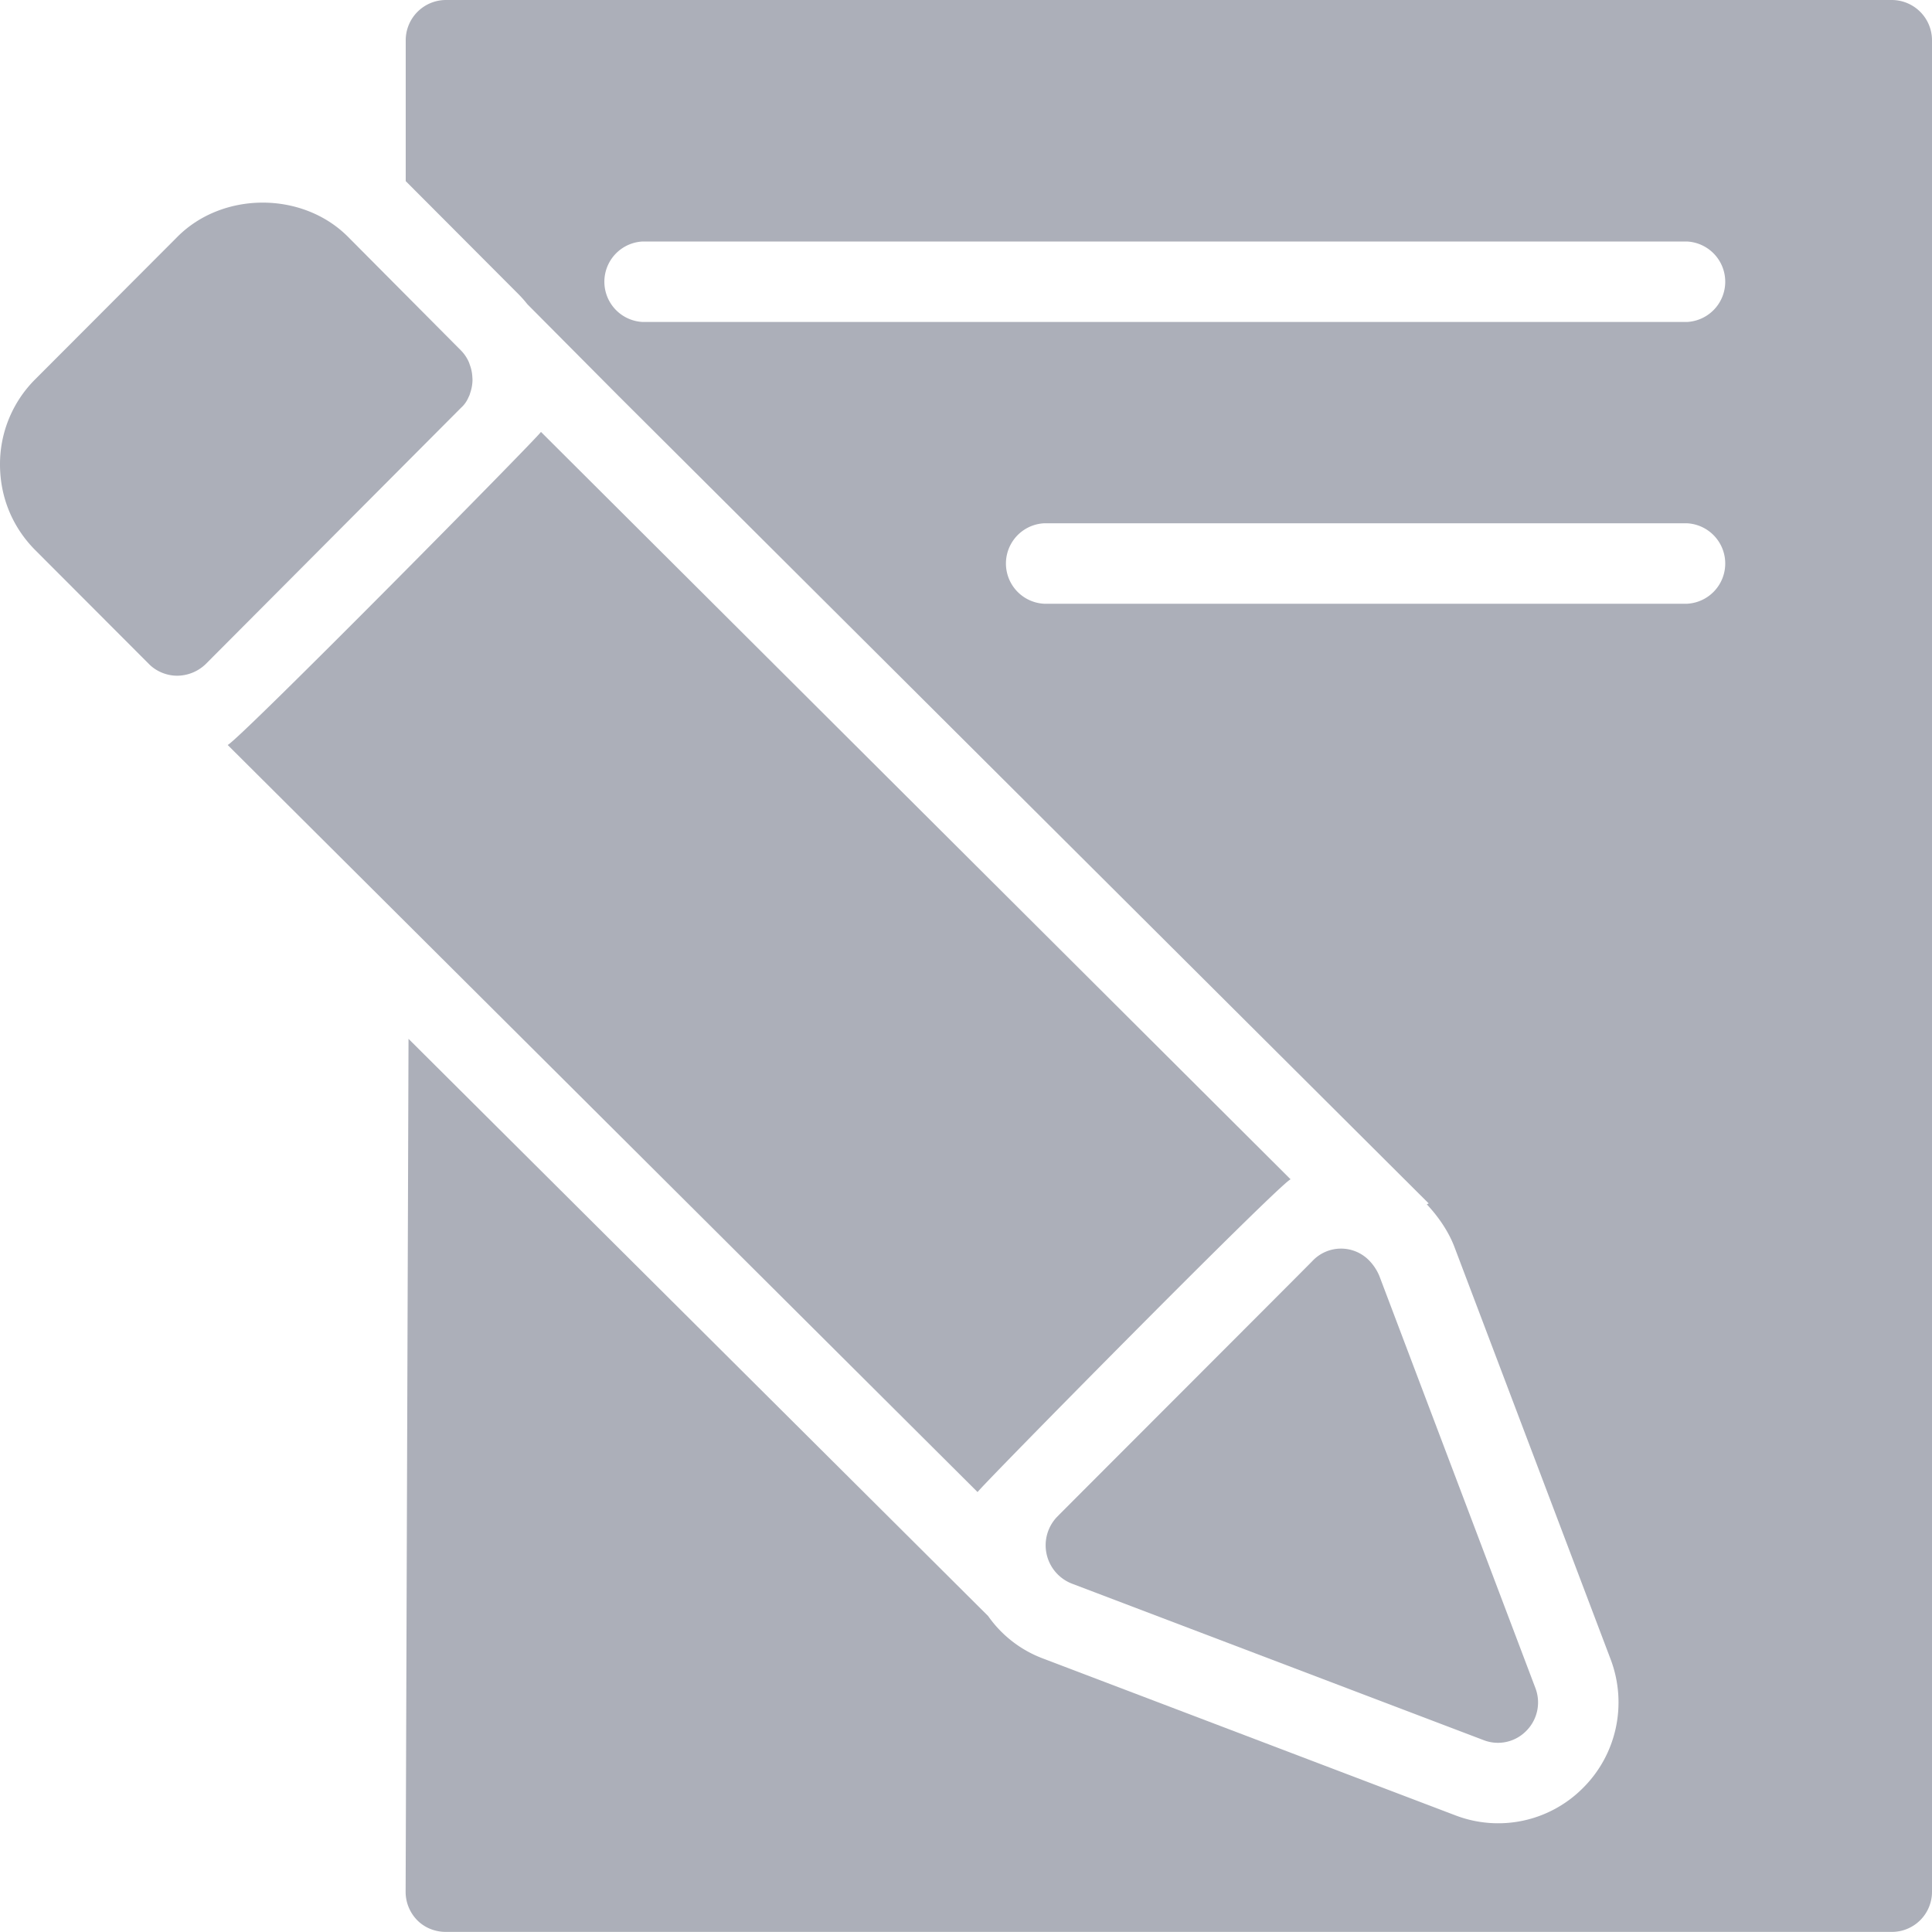
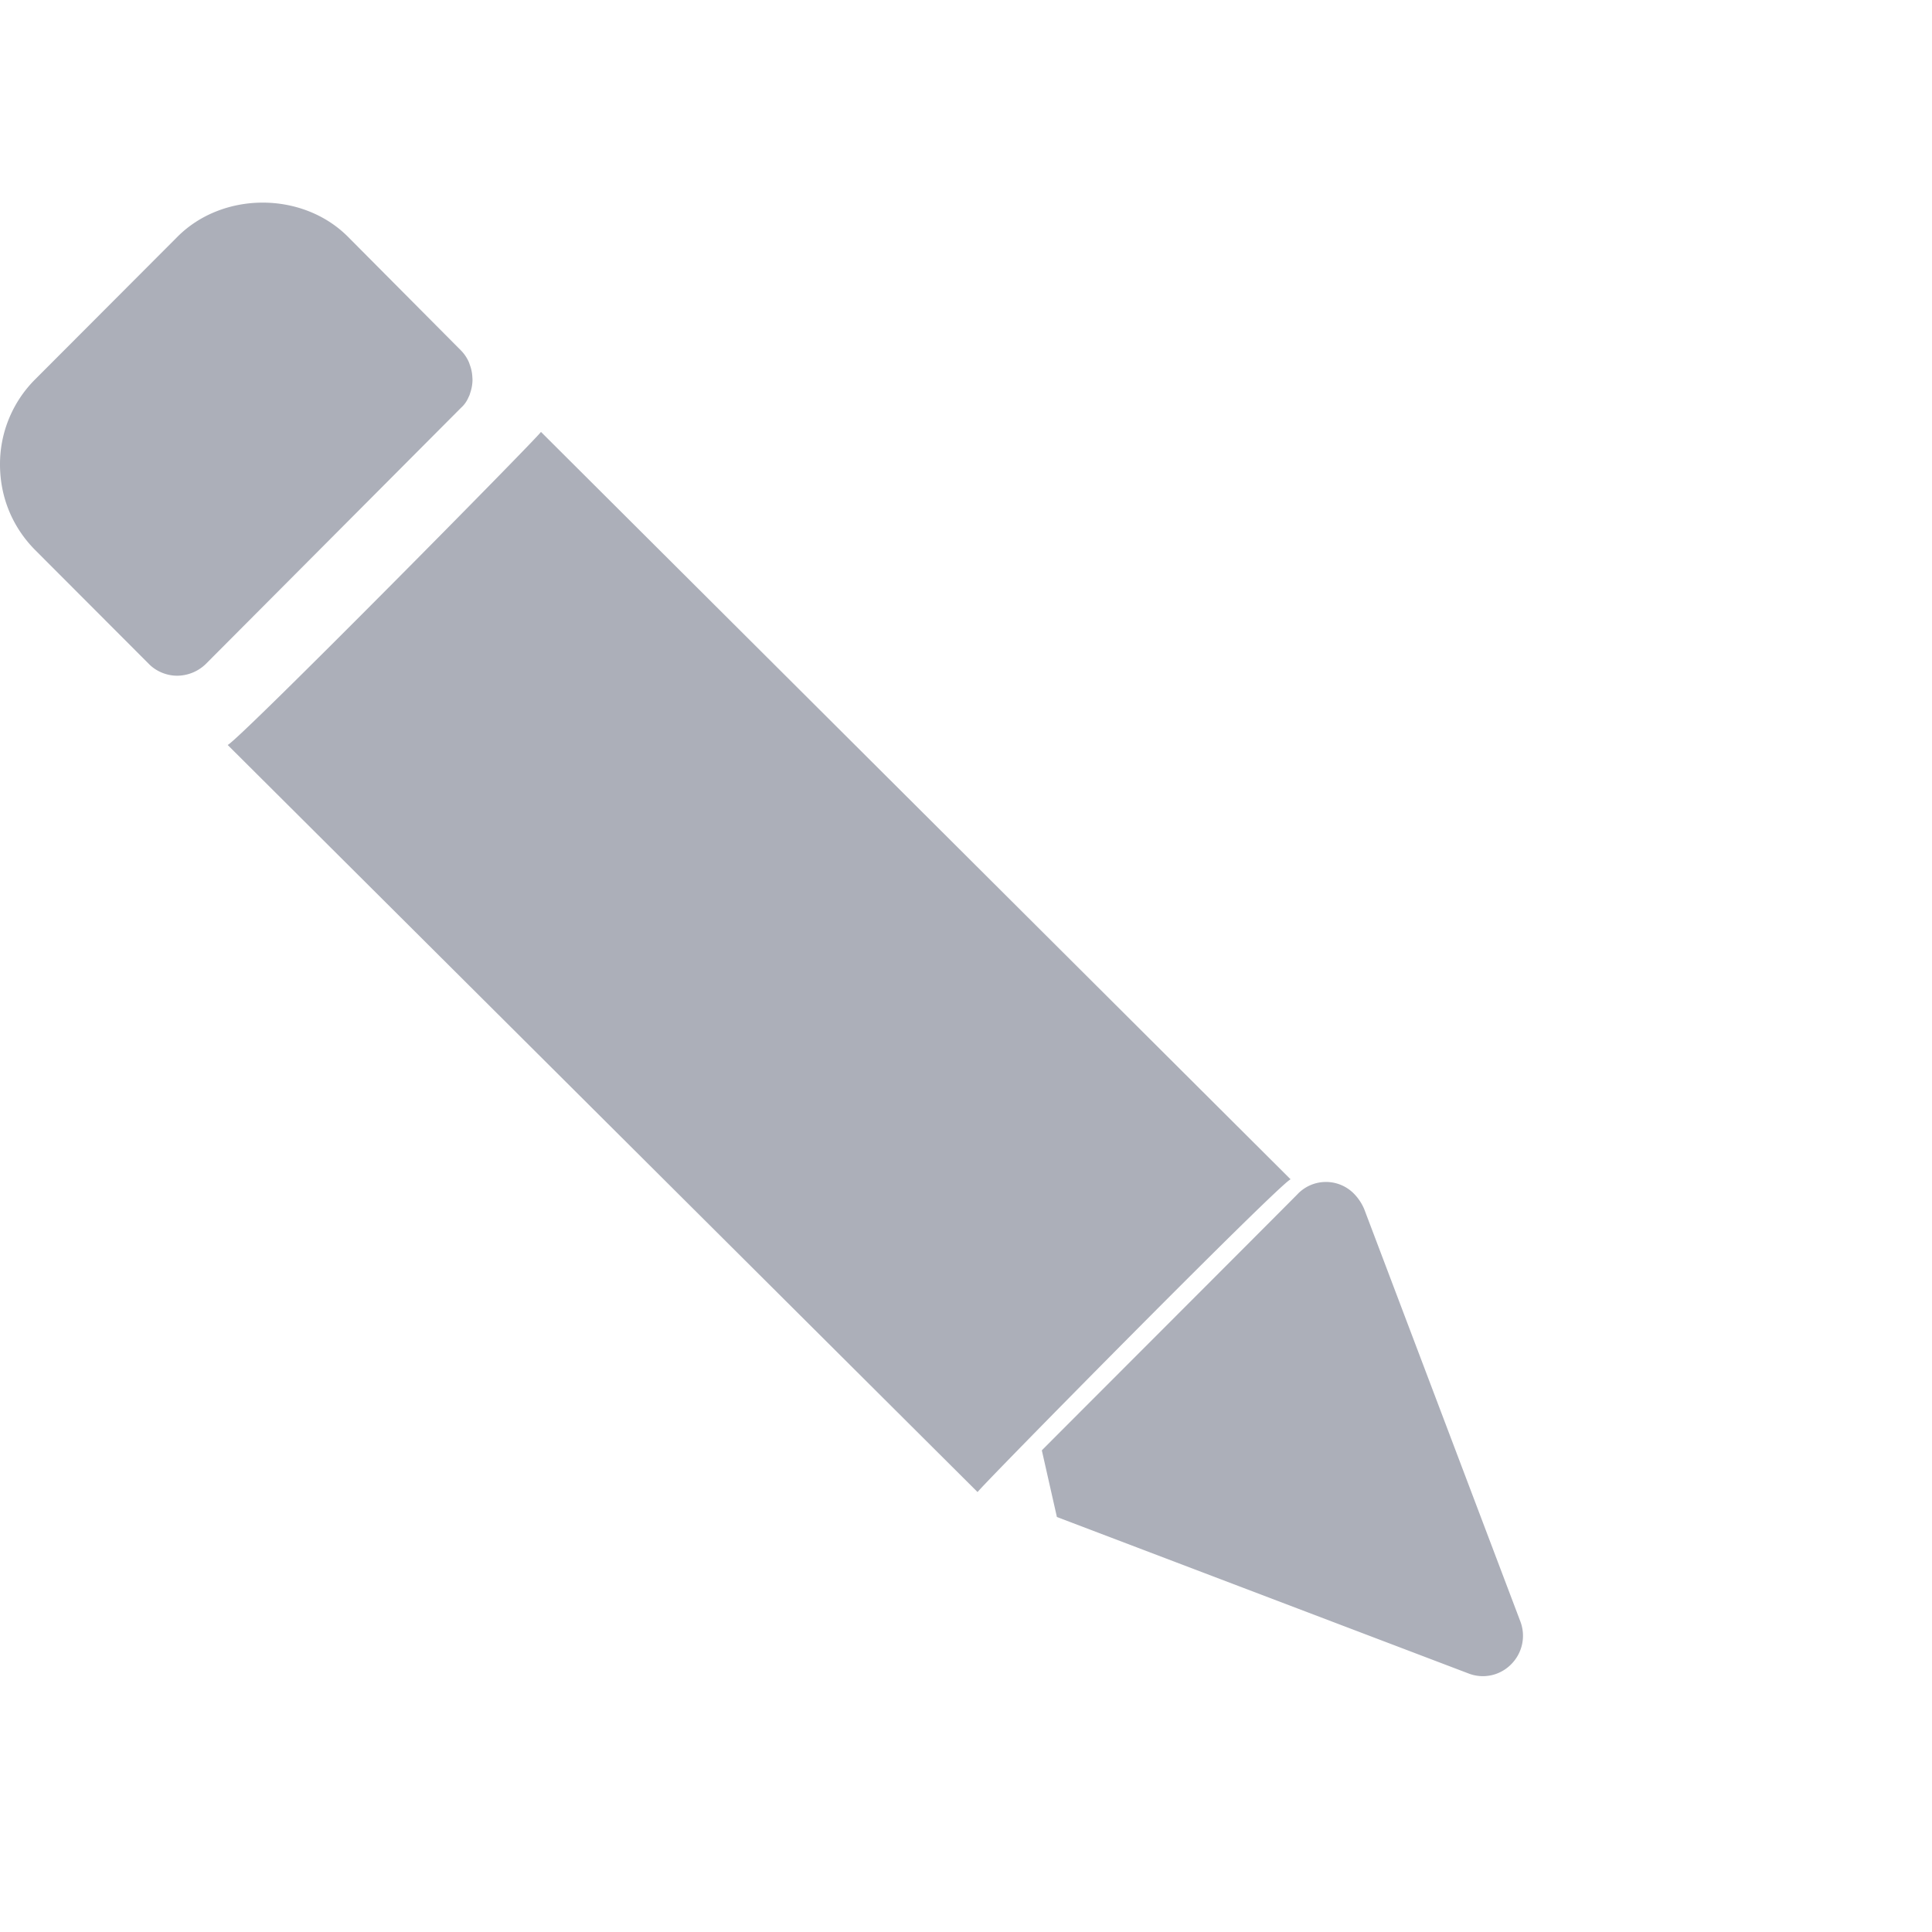
<svg xmlns="http://www.w3.org/2000/svg" width="20" height="20" fill="none" viewBox="0 0 20 20">
-   <path fill="#ACAFB9" d="M19.584 0H4.615A.417.417 0 0 0 4.2.417v1.458l1.164 1.167c.033.033.066.07.096.108l.948.954 8.382 8.354-.02.009c.066.07.207.233.286.441l1.618 4.271c.174.463.062.983-.287 1.33a1.237 1.237 0 0 1-1.322.283l-4.262-1.621a1.214 1.214 0 0 1-.574-.442l-6-5.975-.03 8.83a.42.42 0 0 0 .121.295c.08.08.187.12.295.12h14.97a.415.415 0 0 0 .415-.416V.417A.417.417 0 0 0 19.584 0zm-2.12 6.25H10.81a.417.417 0 0 1 0-.833h6.653a.417.417 0 0 1 0 .833zm0-2.917H6.653a.417.417 0 0 1 0-.833h10.81a.417.417 0 0 1 0 .833z" />
-   <path fill="#ACAFB9" d="M4.848 4.117l.013-.028.006-.02a.427.427 0 0 0 .024-.124c.001-.018-.001-.035-.002-.053a.418.418 0 0 0-.018-.094l-.016-.046a.403.403 0 0 0-.082-.123L3.601 2.45c-.47-.47-1.293-.47-1.763 0L.366 3.925A1.24 1.24 0 0 0 0 4.808c0 .338.129.65.366.888l1.177 1.179c.074.075.183.12.29.12a.429.429 0 0 0 .296-.12l2.644-2.654a.302.302 0 0 0 .075-.104zM13.36 12.208L5.6 4.471c-.024.05-3.114 3.179-3.243 3.241l7.763 7.734c.025-.05 3.106-3.175 3.24-3.238zM10.941 15.704a.426.426 0 0 0 .156.69l4.262 1.62a.41.41 0 0 0 .441-.096.417.417 0 0 0 .095-.442l-1.617-4.27a.514.514 0 0 0-.11-.163.406.406 0 0 0-.582.011c-.123.126-2.505 2.508-2.645 2.65z" />
+   <path fill="#ACAFB9" d="M4.848 4.117l.013-.028.006-.02a.427.427 0 0 0 .024-.124c.001-.018-.001-.035-.002-.053a.418.418 0 0 0-.018-.094l-.016-.046a.403.403 0 0 0-.082-.123L3.601 2.45c-.47-.47-1.293-.47-1.763 0L.366 3.925A1.24 1.24 0 0 0 0 4.808c0 .338.129.65.366.888l1.177 1.179c.074.075.183.12.29.12a.429.429 0 0 0 .296-.12l2.644-2.654a.302.302 0 0 0 .075-.104zM13.36 12.208L5.6 4.471c-.024.05-3.114 3.179-3.243 3.241l7.763 7.734c.025-.05 3.106-3.175 3.24-3.238zM10.941 15.704l4.262 1.62a.41.41 0 0 0 .441-.096.417.417 0 0 0 .095-.442l-1.617-4.27a.514.514 0 0 0-.11-.163.406.406 0 0 0-.582.011c-.123.126-2.505 2.508-2.645 2.65z" />
</svg>